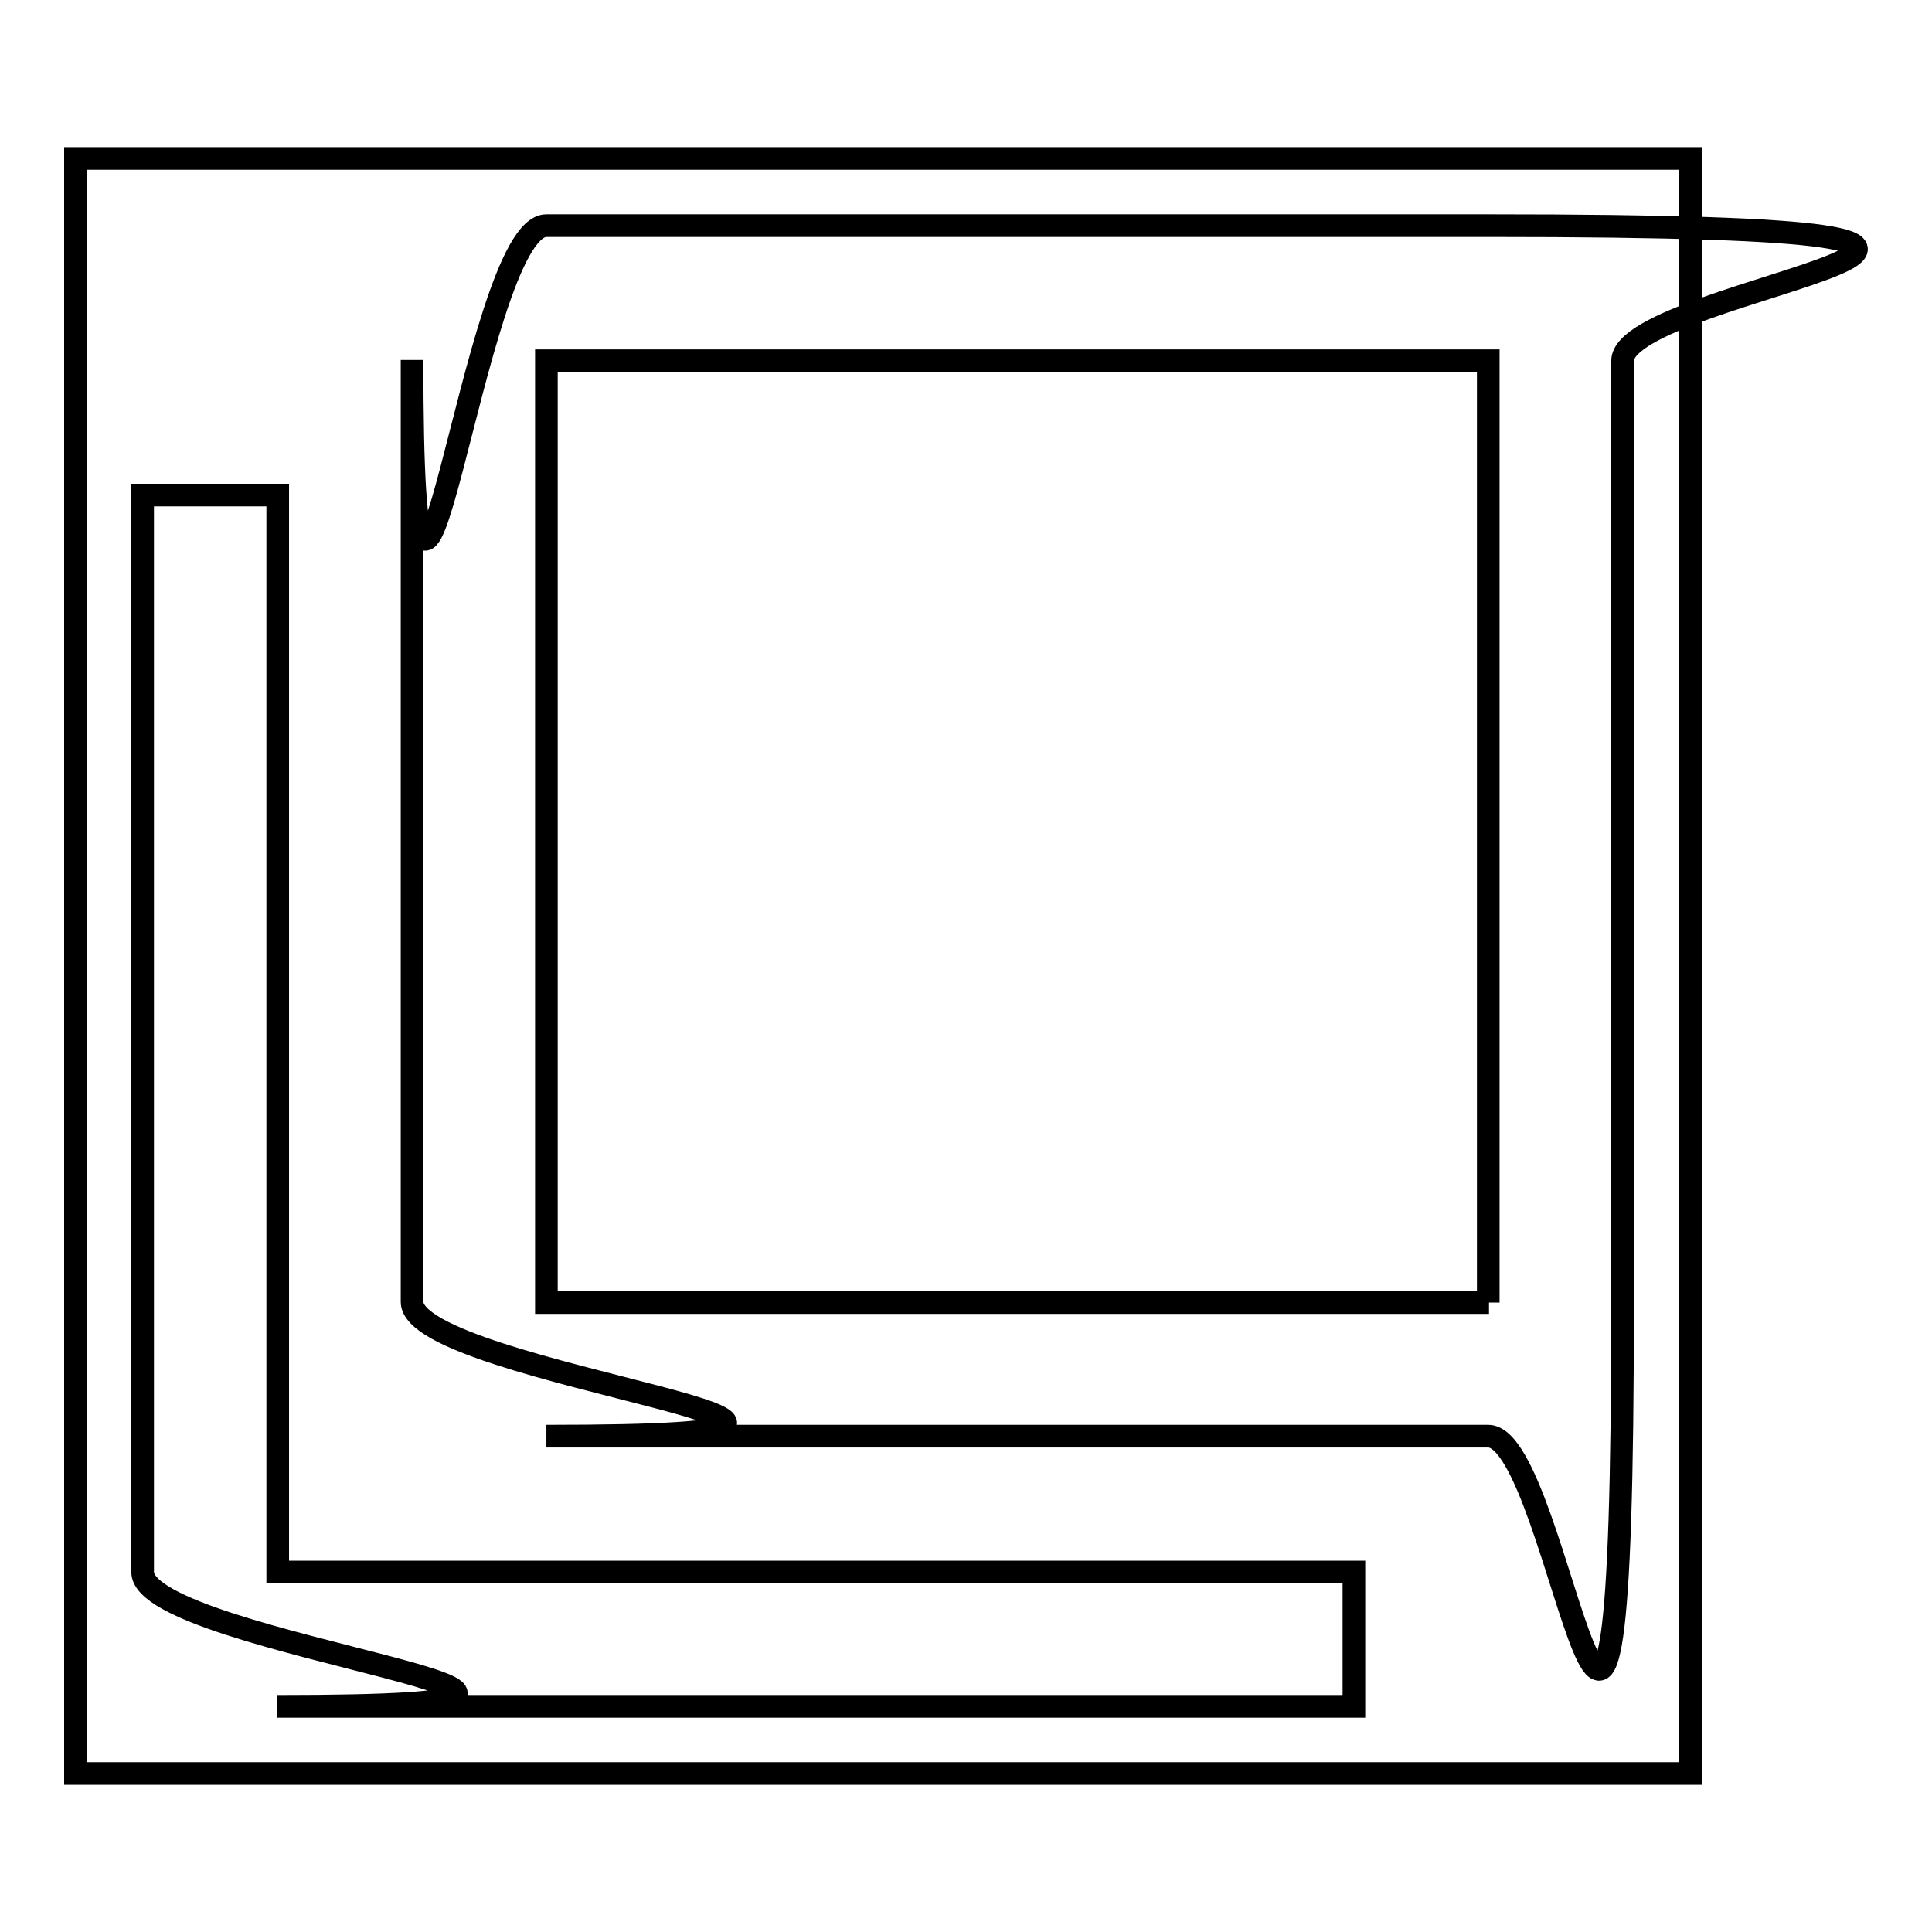
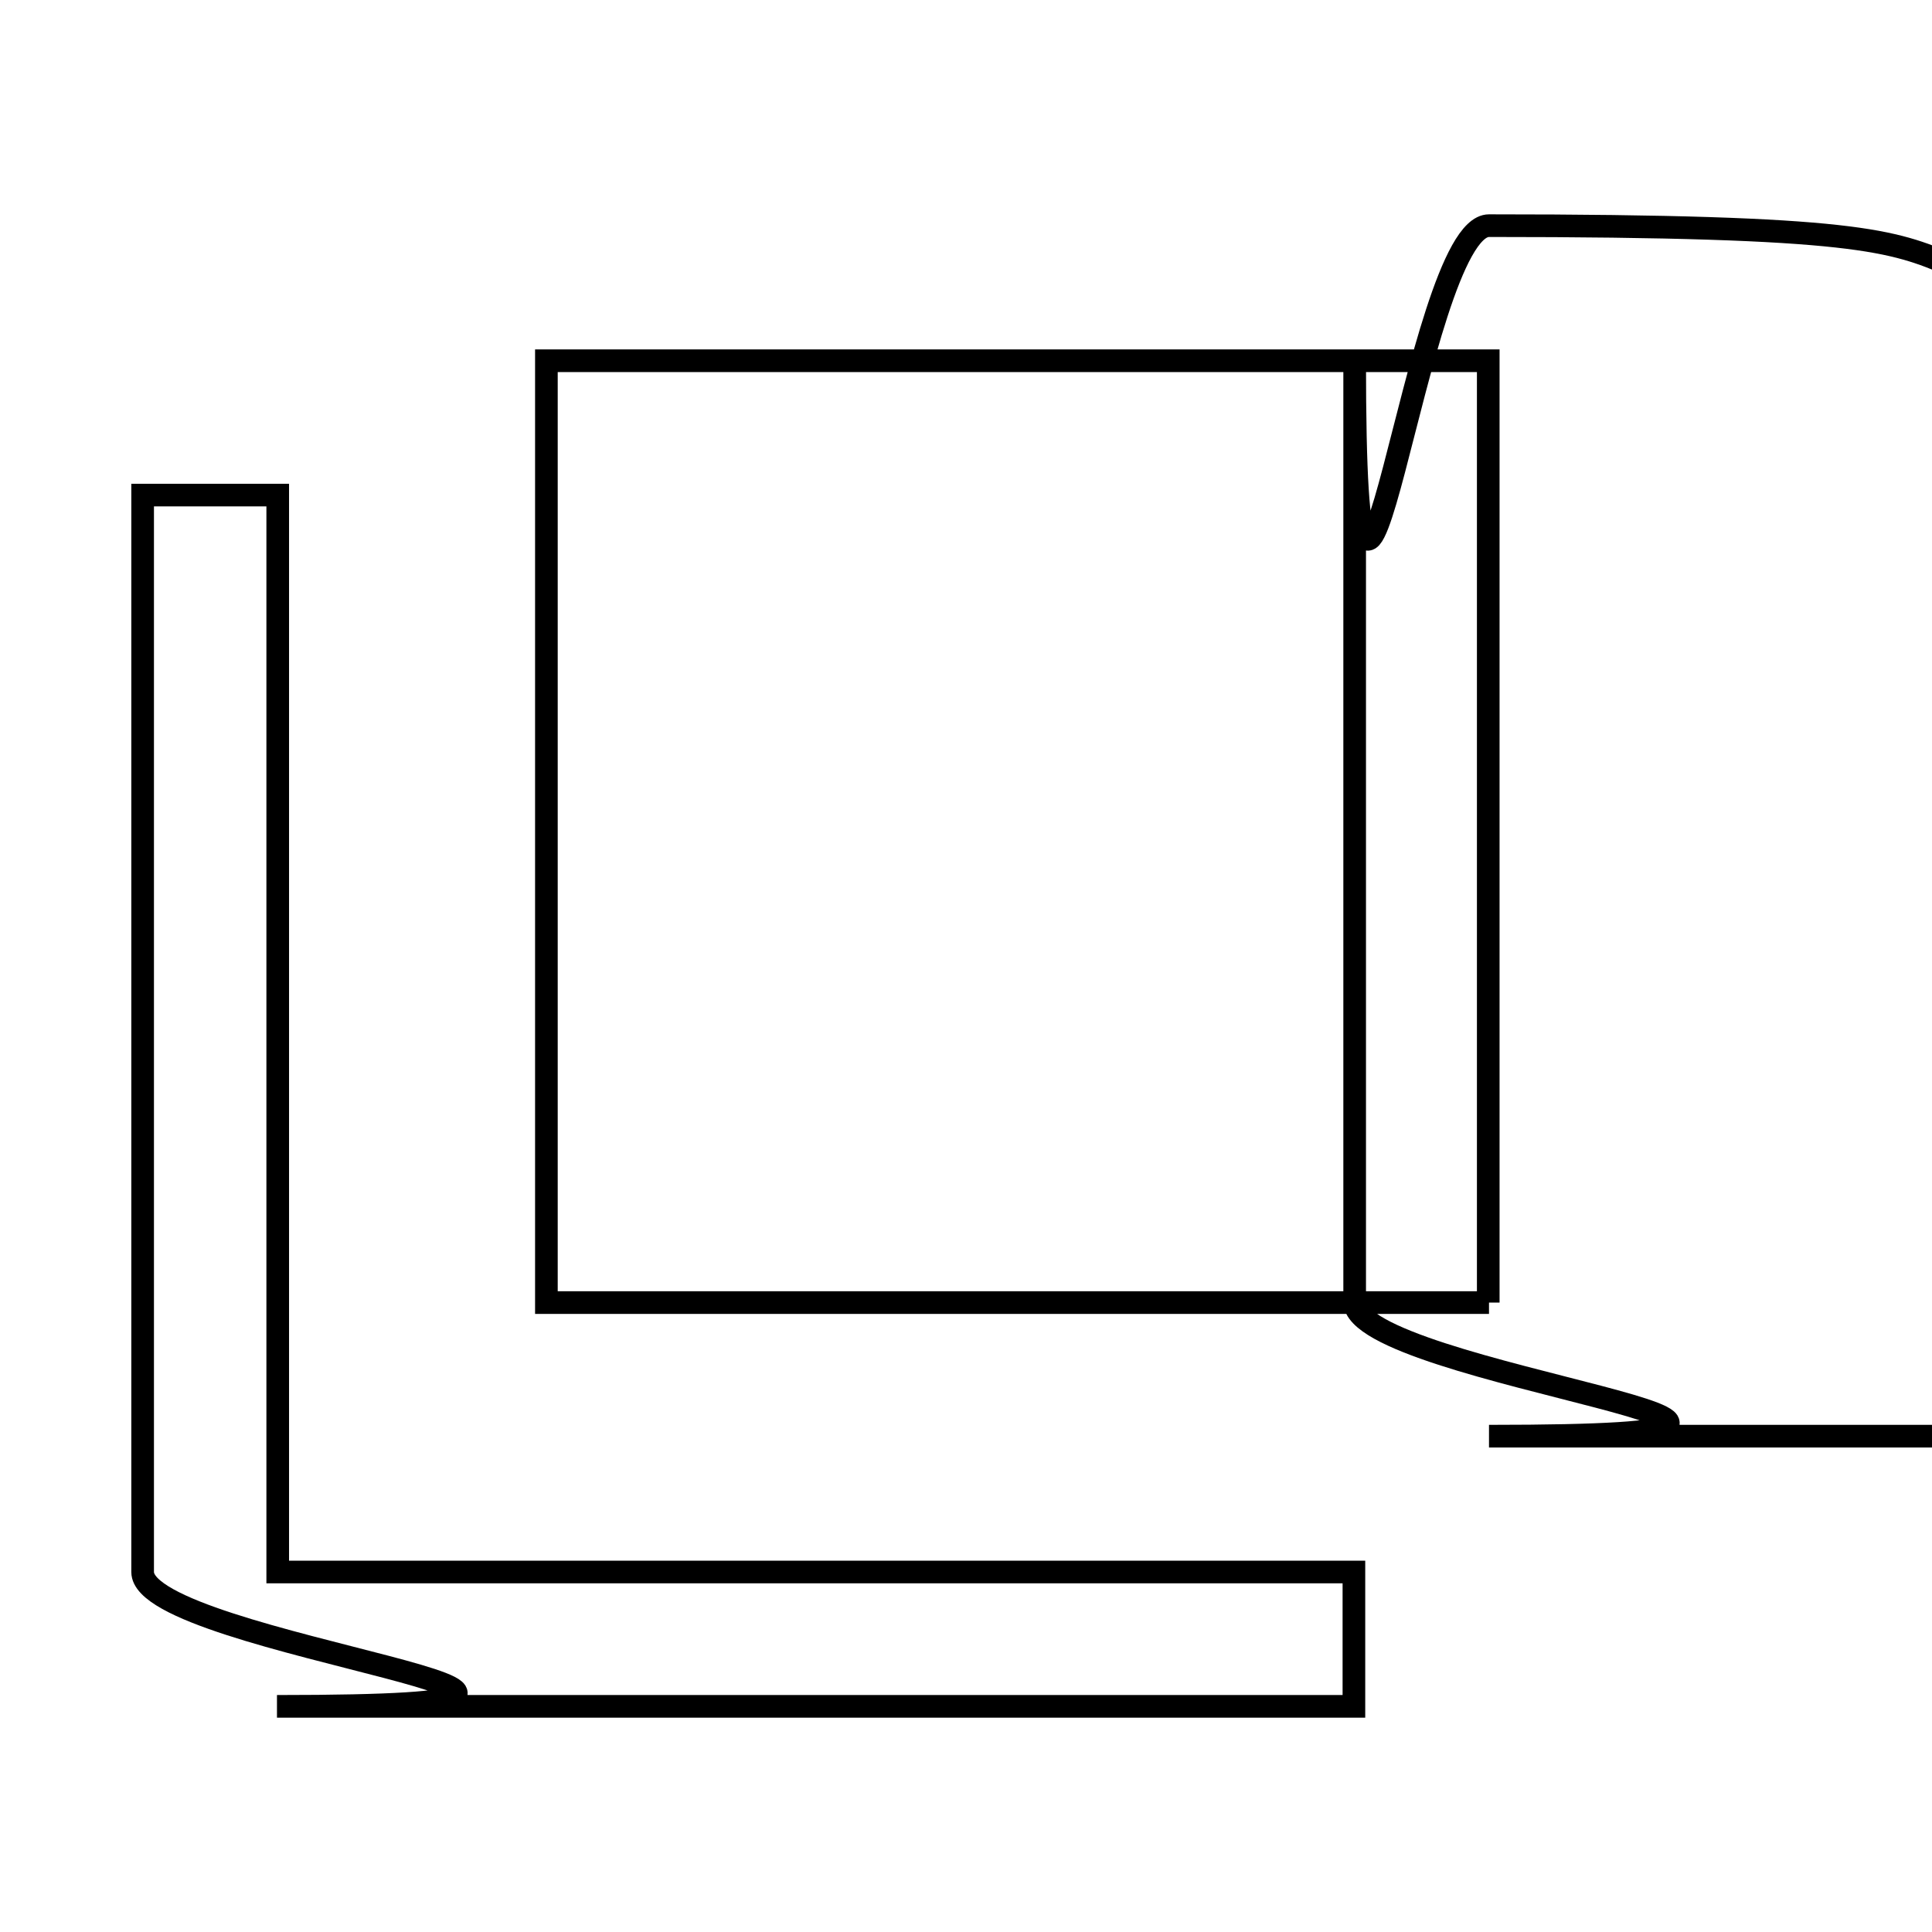
<svg xmlns="http://www.w3.org/2000/svg" version="1.1" x="0px" y="0px" viewBox="0 0 256 256" enable-background="new 0 0 256 256" xml:space="preserve">
  <g>
    <g>
-       <path stroke-width="3" fill-opacity="0" stroke="#000000" d="M10,21h214v214H10V21z" />
-       <path stroke-width="3" fill-opacity="0" stroke="#000000" d="M36.8,65.6H18.9v142.7c0,9.8,80.2,17.8,17.8,17.8h142.7v-17.8H36.8V65.6z M197.3,29.9H72.4c-9.8,0-17.8,80.2-17.8,17.8v124.8c0,9.8,80.2,17.8,17.8,17.8h124.8c9.8,0,17.8,80.2,17.8-17.8V47.8C215.1,37.9,295.3,29.9,197.3,29.9L197.3,29.9z M197.3,172.6H72.4V47.8h124.8V172.6L197.3,172.6z" />
+       <path stroke-width="3" fill-opacity="0" stroke="#000000" d="M36.8,65.6H18.9v142.7c0,9.8,80.2,17.8,17.8,17.8h142.7v-17.8H36.8V65.6z M197.3,29.9c-9.8,0-17.8,80.2-17.8,17.8v124.8c0,9.8,80.2,17.8,17.8,17.8h124.8c9.8,0,17.8,80.2,17.8-17.8V47.8C215.1,37.9,295.3,29.9,197.3,29.9L197.3,29.9z M197.3,172.6H72.4V47.8h124.8V172.6L197.3,172.6z" />
    </g>
  </g>
</svg>